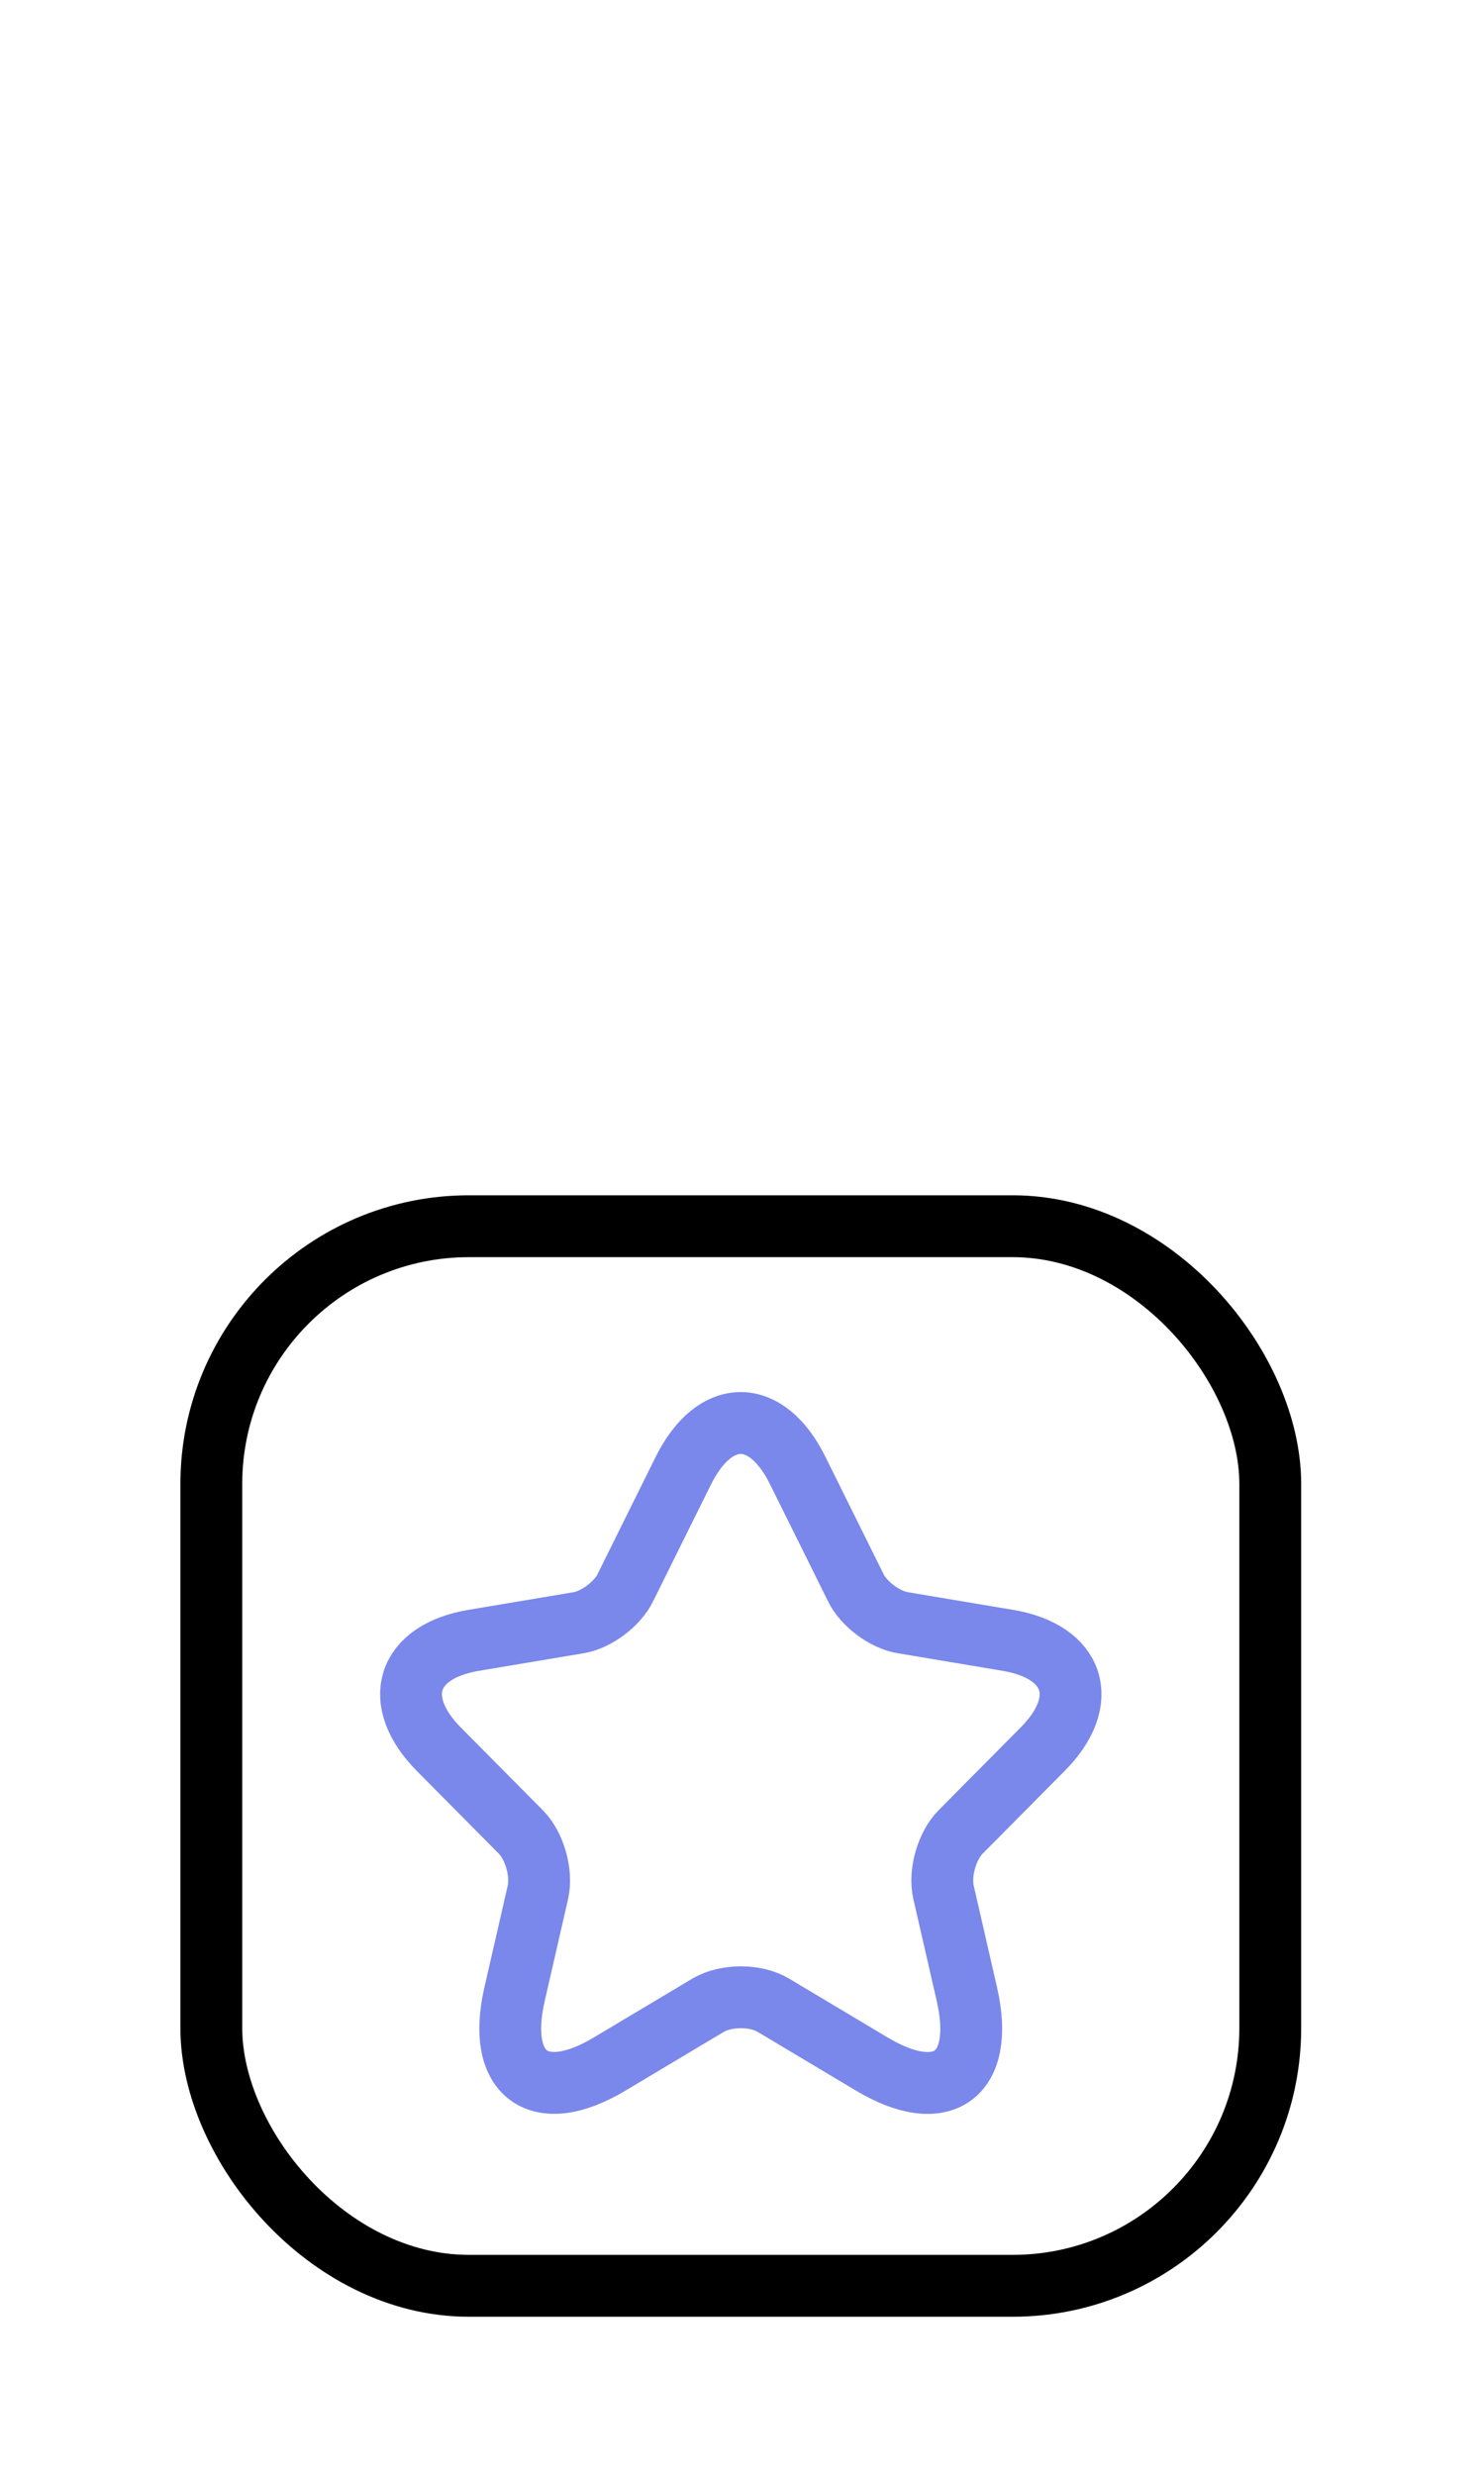
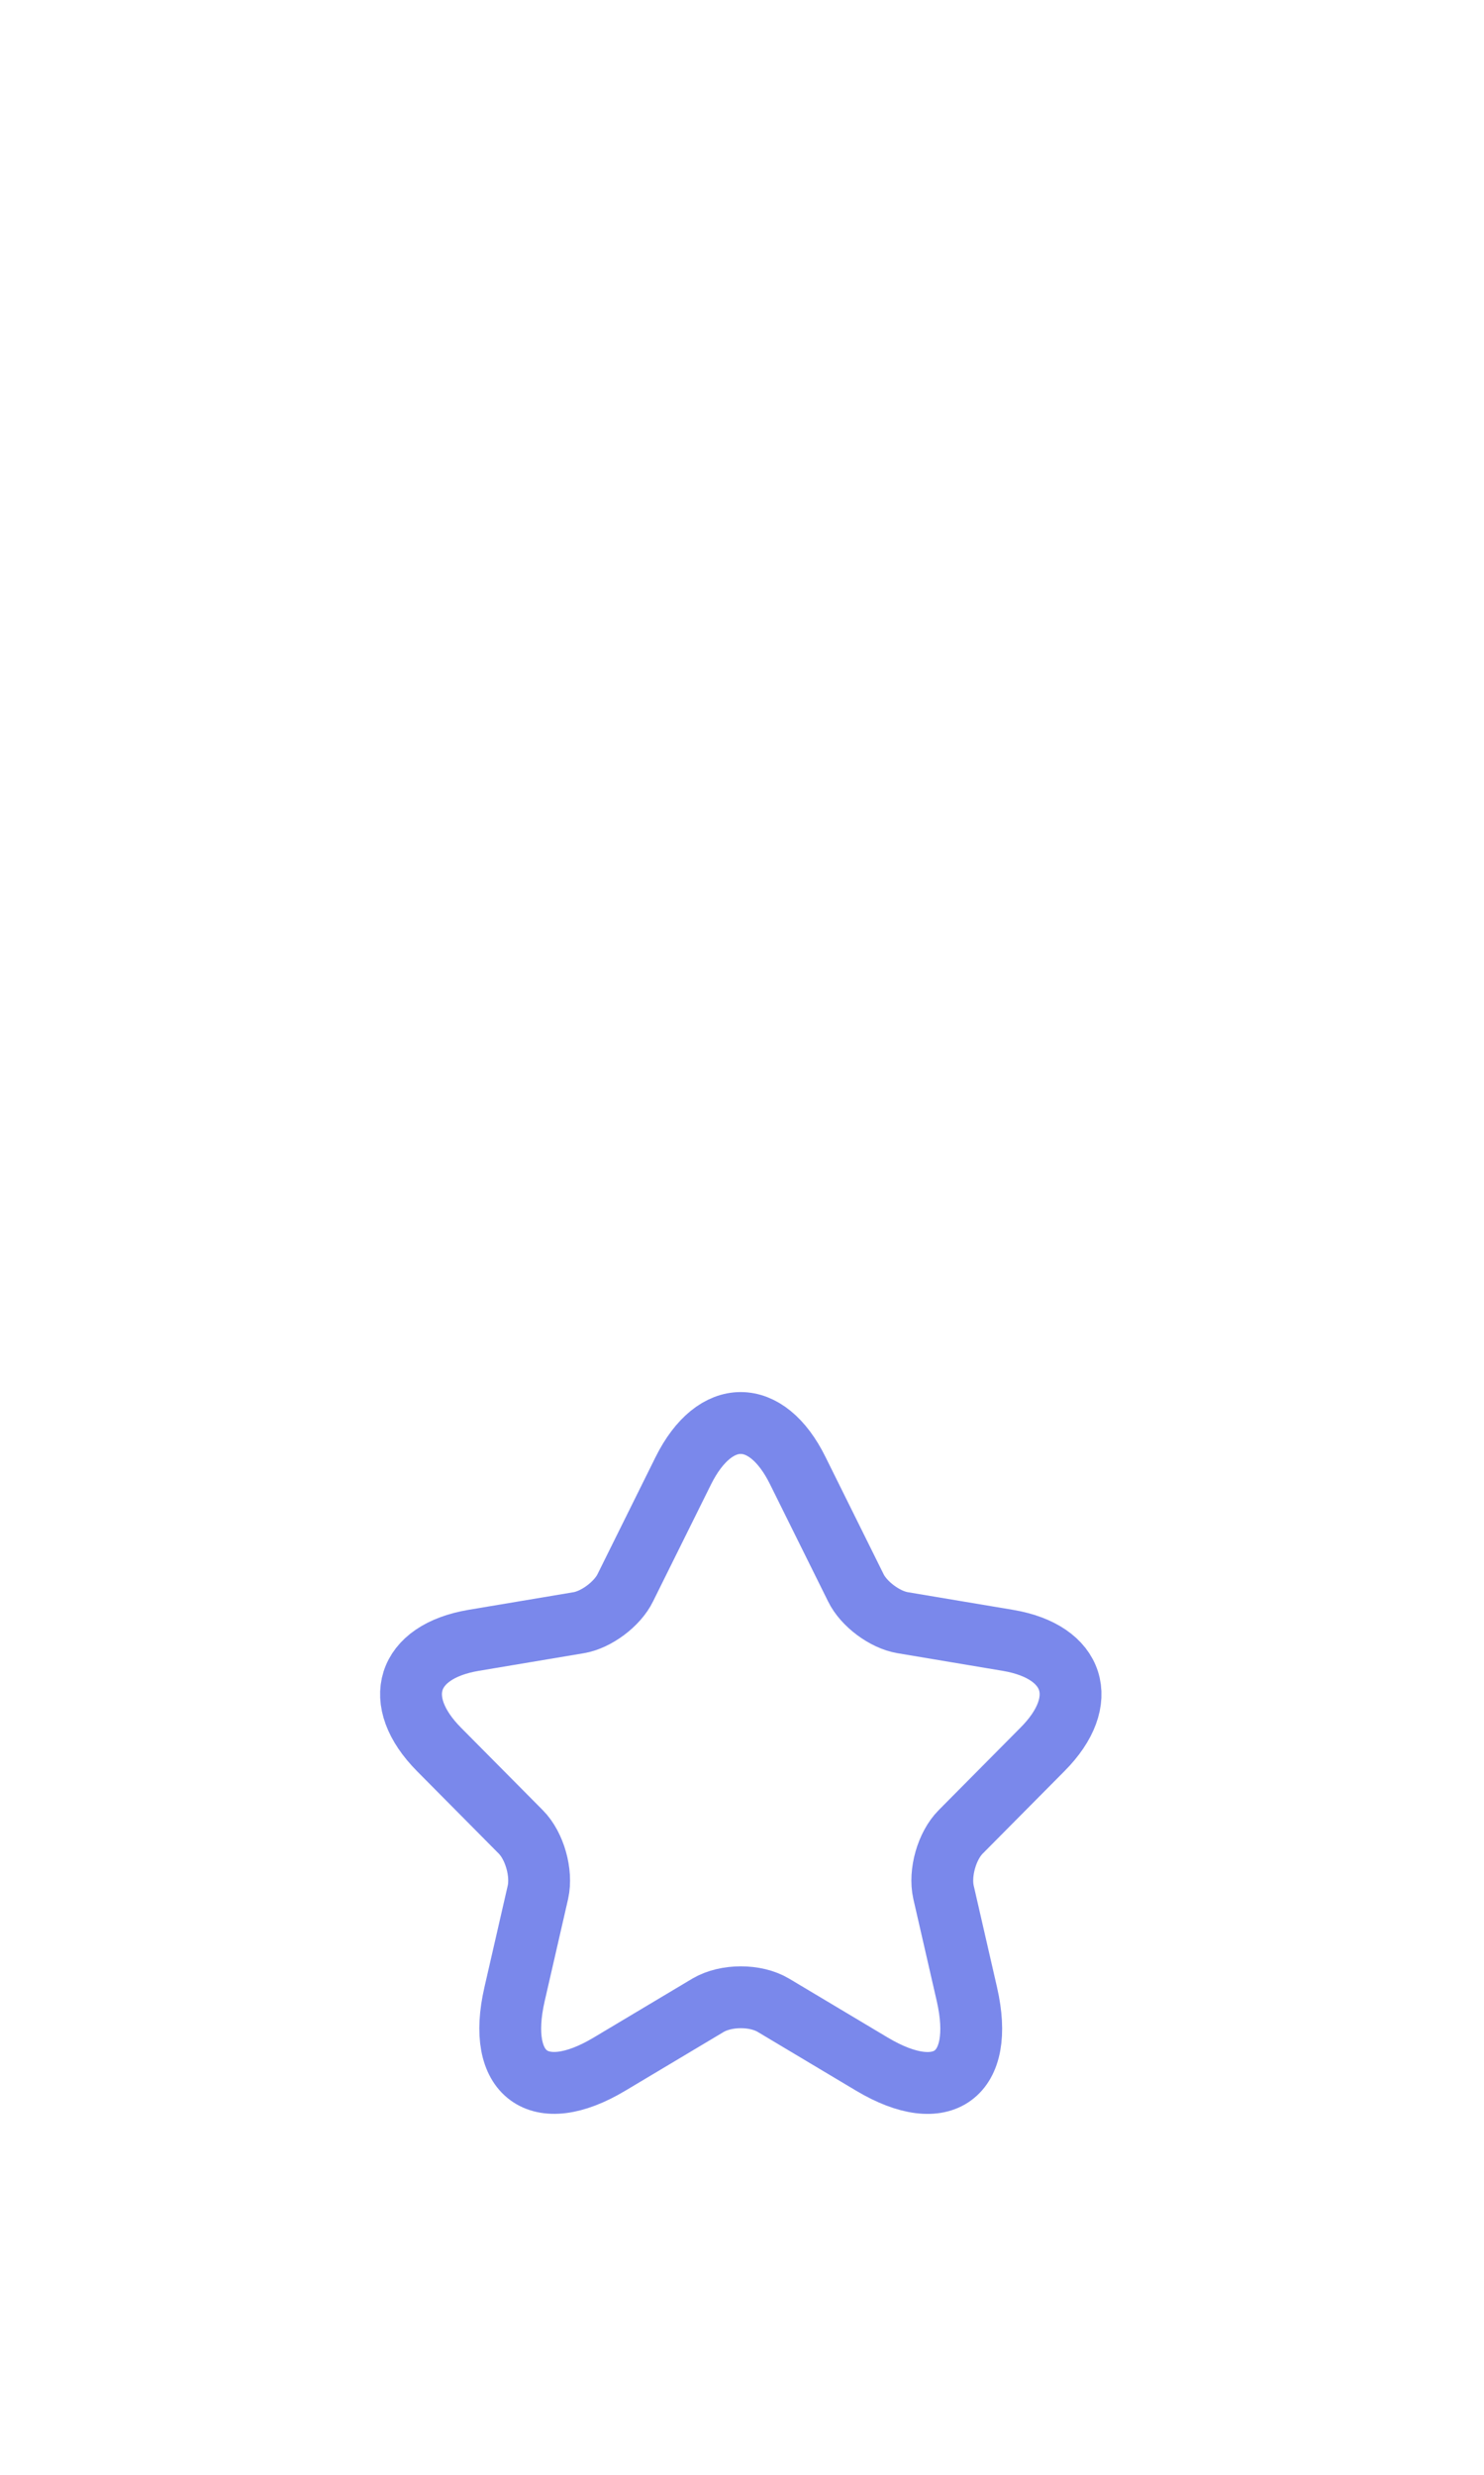
<svg xmlns="http://www.w3.org/2000/svg" width="36" height="60" viewBox="0 0 36 60" fill="none">
-   <rect x="5.126" y="29.729" width="25.689" height="25.689" rx="6.25" stroke="black" stroke-width="1.5" />
  <path d="M19.353 35.655L20.761 38.494C20.953 38.889 21.465 39.269 21.896 39.341L24.448 39.769C26.08 40.043 26.464 41.236 25.288 42.414L23.304 44.414C22.968 44.753 22.784 45.406 22.888 45.874L23.456 48.35C23.904 50.31 22.872 51.068 21.153 50.044L18.761 48.616C18.329 48.358 17.617 48.358 17.177 48.616L14.785 50.044C13.073 51.068 12.034 50.302 12.482 48.35L13.05 45.874C13.153 45.406 12.97 44.753 12.634 44.414L10.65 42.414C9.482 41.236 9.858 40.043 11.49 39.769L14.041 39.341C14.465 39.269 14.977 38.889 15.169 38.494L16.577 35.655C17.345 34.115 18.593 34.115 19.353 35.655Z" stroke="#7A88EB" stroke-width="1.5" stroke-linecap="round" stroke-linejoin="round" />
</svg>